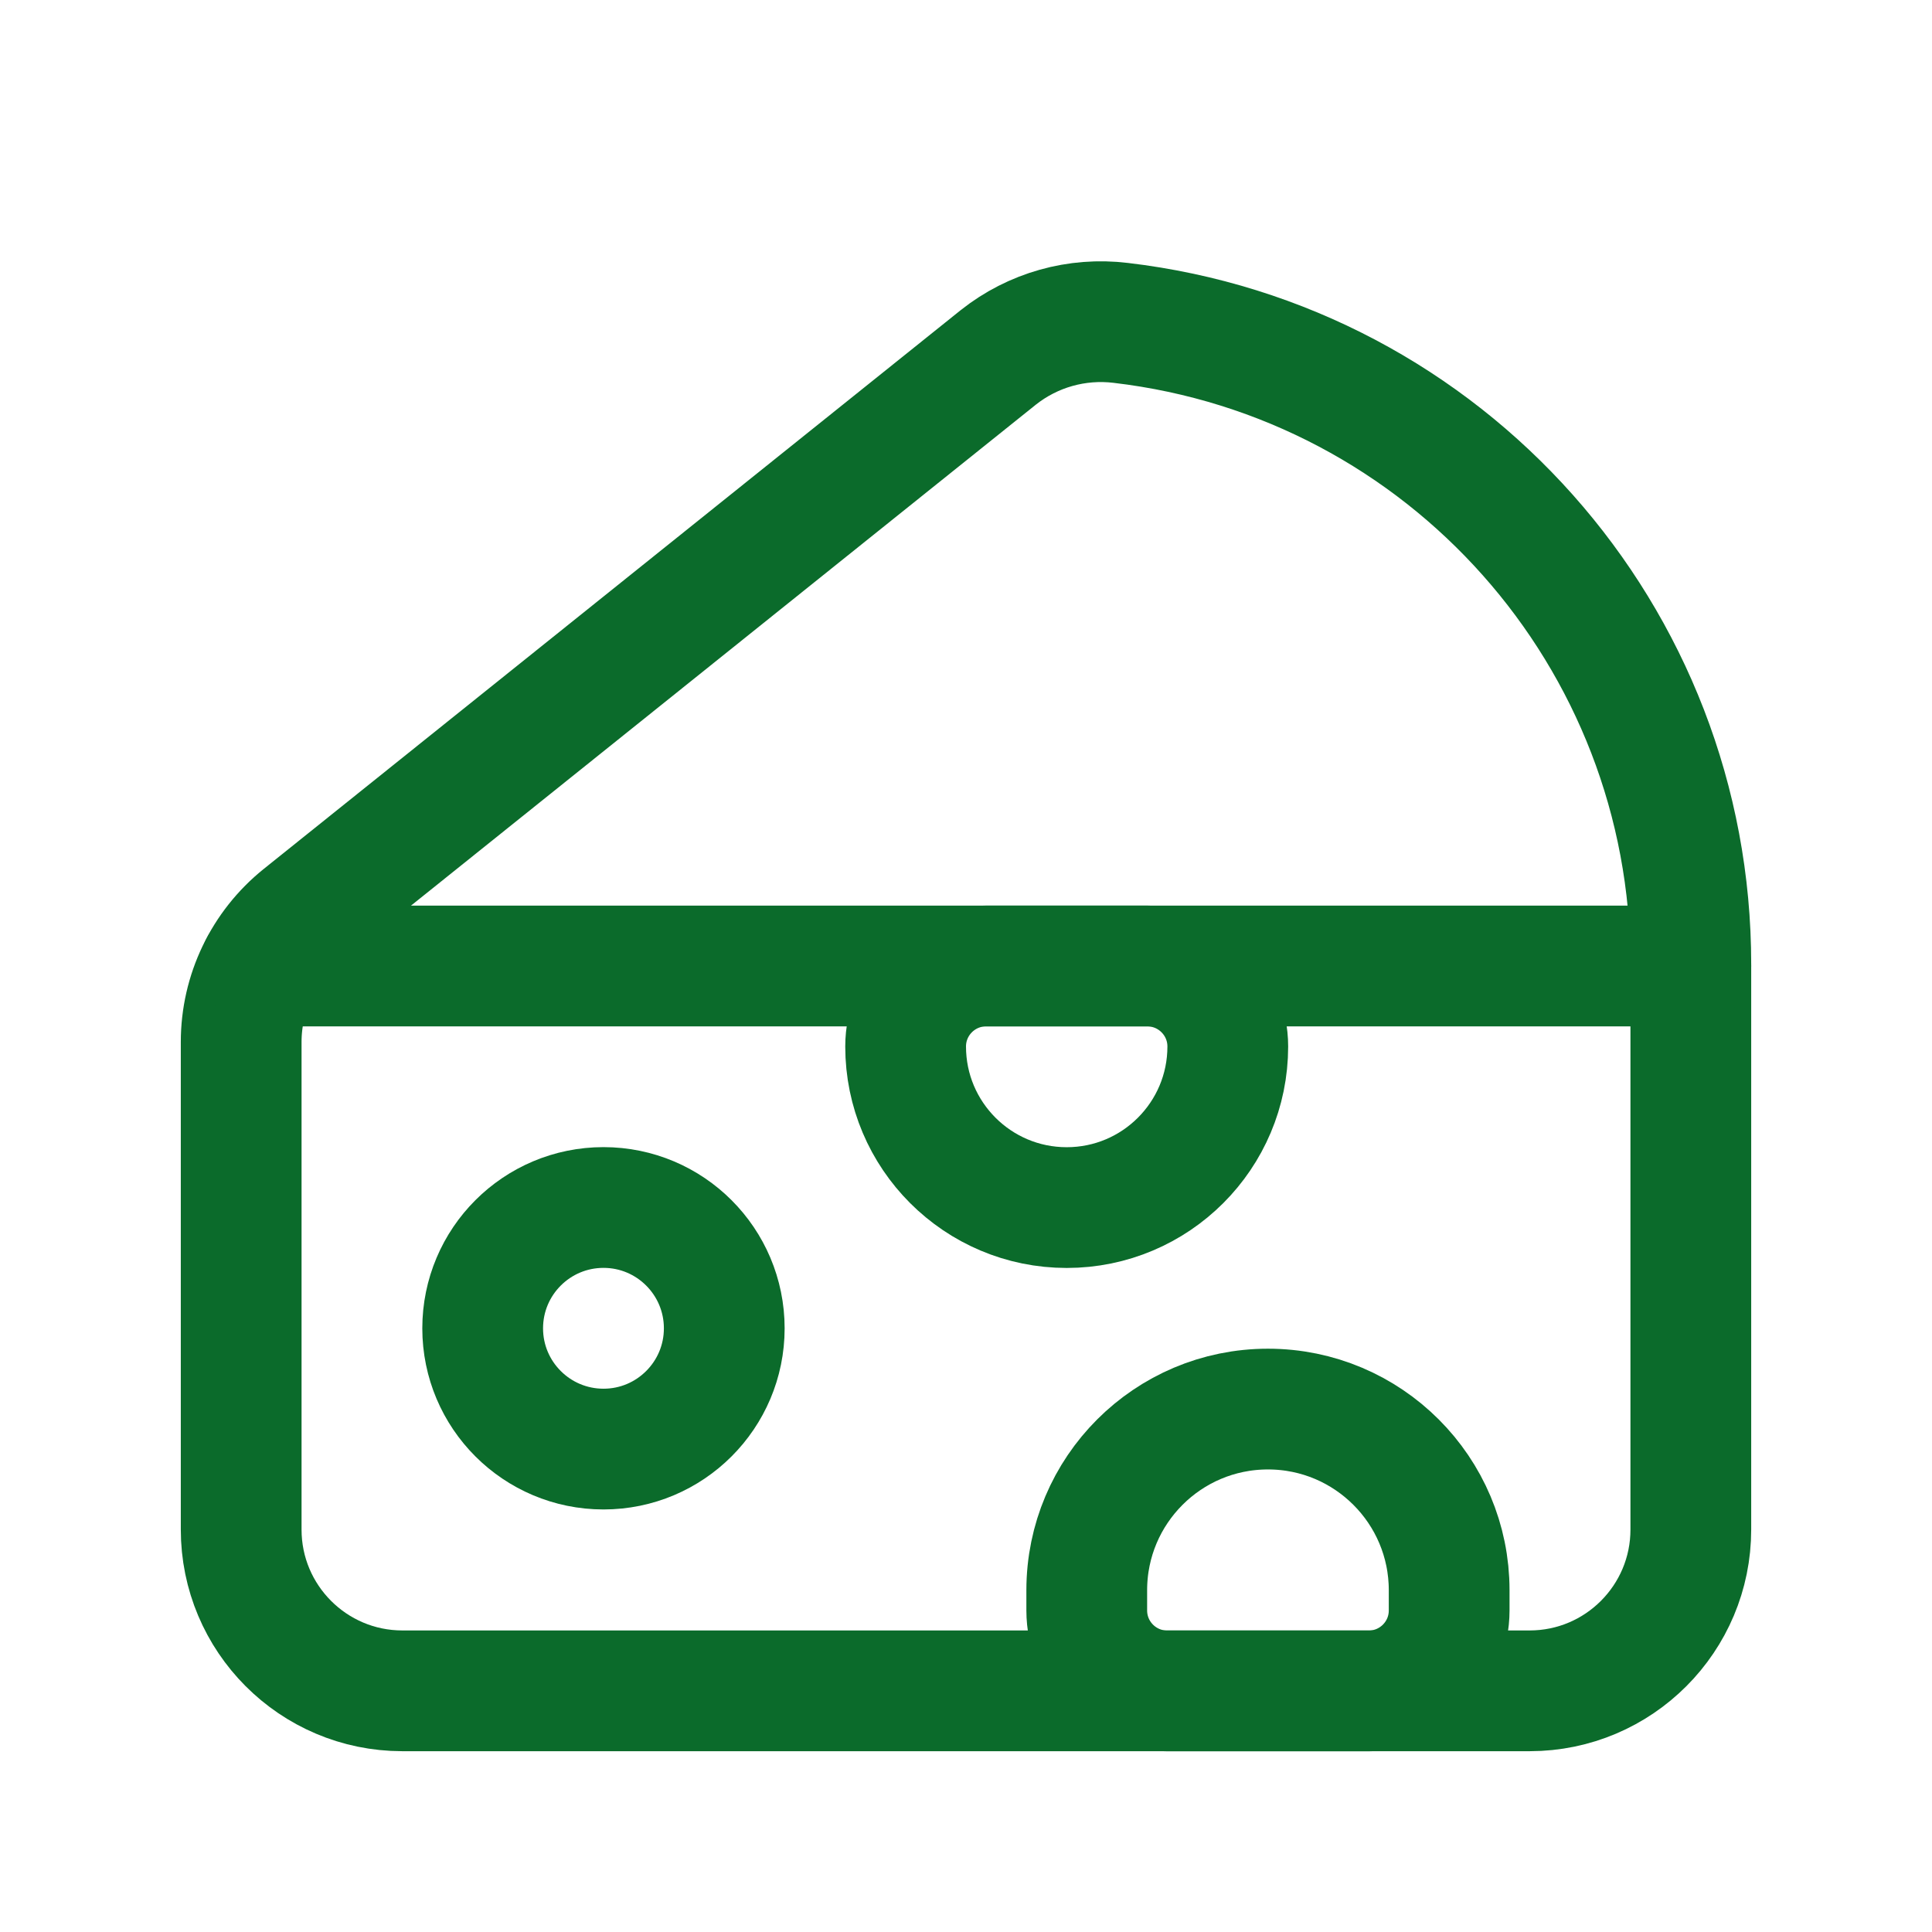
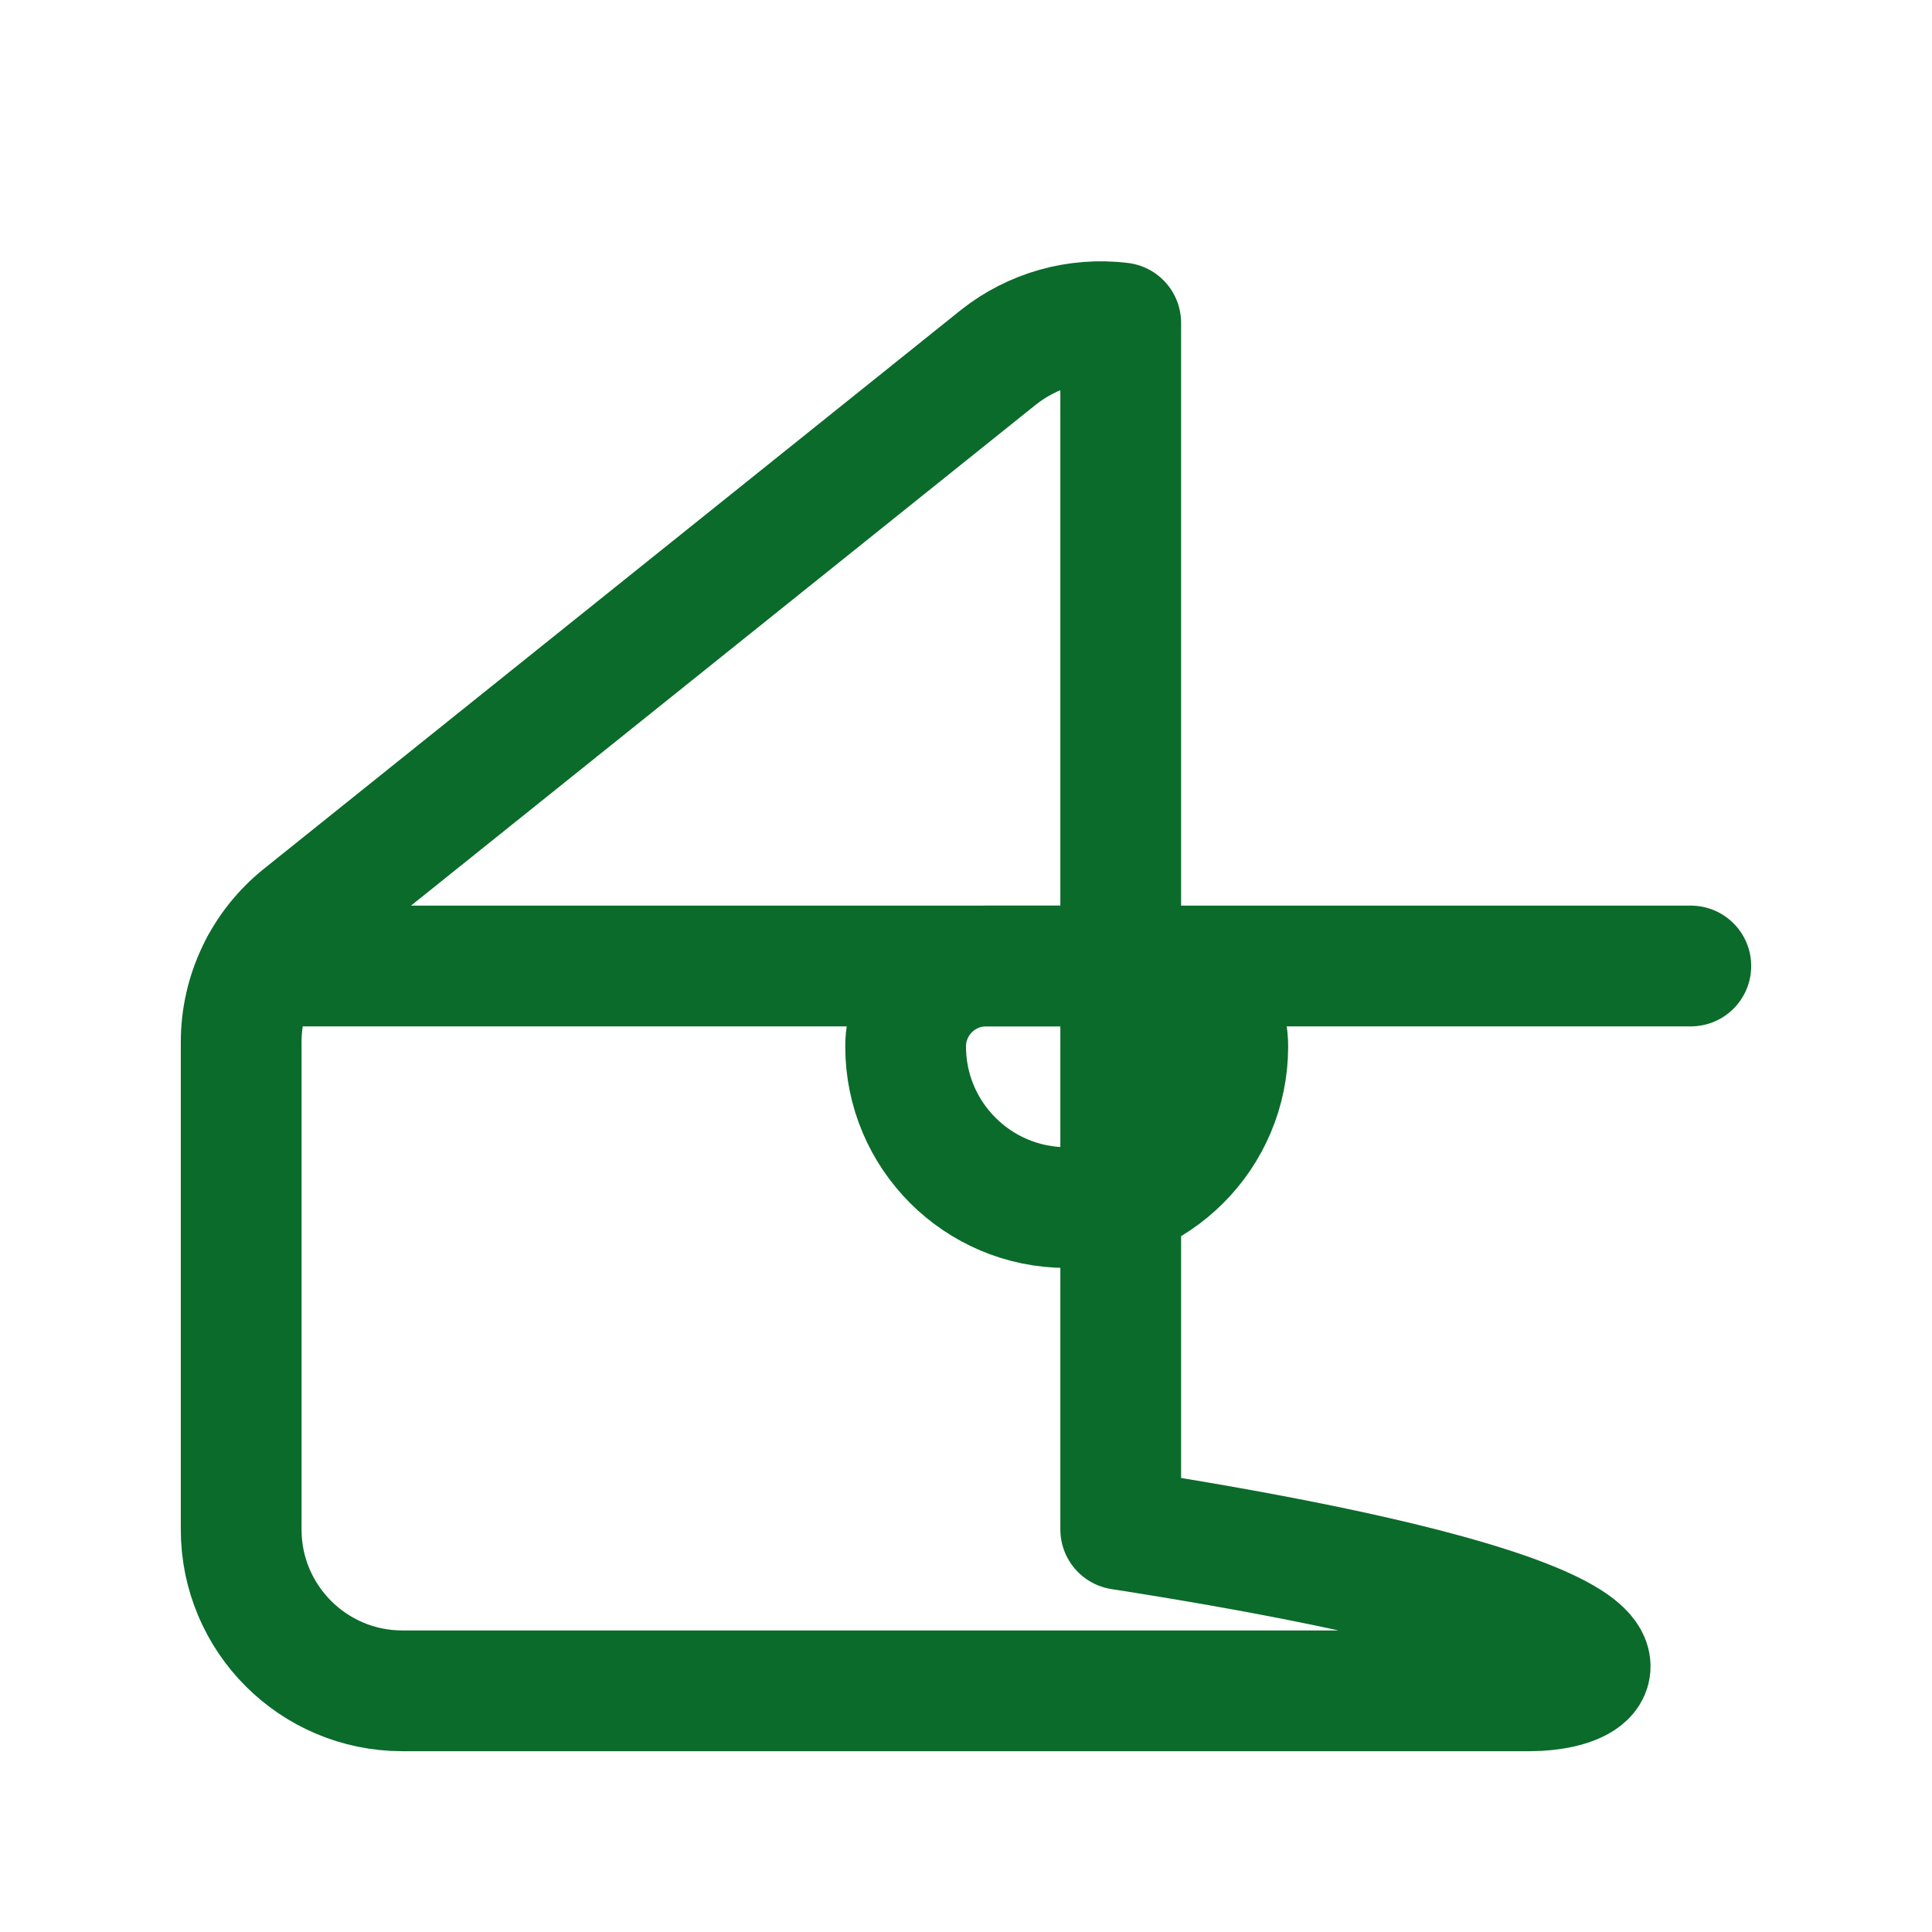
<svg xmlns="http://www.w3.org/2000/svg" width="24" height="24" viewBox="0 0 24 24" fill="none">
-   <path d="M7.497 18.001C8.325 18.001 8.997 17.329 8.997 16.501C8.997 15.672 8.325 15 7.497 15C6.668 15 5.996 15.672 5.996 16.501C5.996 17.329 6.668 18.001 7.497 18.001Z" stroke="#0B6B2B" stroke-width="1.5" stroke-linecap="round" stroke-linejoin="round" />
-   <path fill-rule="evenodd" clip-rule="evenodd" d="M3.747 11.378L12.402 4.439C12.831 4.099 13.378 3.945 13.922 4.011C17.963 4.485 21.007 7.911 21.004 11.98V18.999C21.005 20.105 20.109 21.003 19.003 21.004H4.997C3.891 21.003 2.995 20.105 2.996 18.999V12.944C2.996 12.335 3.272 11.759 3.747 11.378Z" stroke="#0B6B2B" stroke-width="1.5" stroke-linecap="round" stroke-linejoin="round" />
-   <path fill-rule="evenodd" clip-rule="evenodd" d="M17.002 21.005H14.5C13.948 21.005 13.5 20.558 13.5 20.005V19.755C13.5 18.512 14.508 17.504 15.751 17.504C16.994 17.504 18.002 18.512 18.002 19.755V20.005C18.002 20.558 17.554 21.005 17.002 21.005Z" stroke="#0B6B2B" stroke-width="1.5" stroke-linecap="round" stroke-linejoin="round" />
+   <path fill-rule="evenodd" clip-rule="evenodd" d="M3.747 11.378L12.402 4.439C12.831 4.099 13.378 3.945 13.922 4.011V18.999C21.005 20.105 20.109 21.003 19.003 21.004H4.997C3.891 21.003 2.995 20.105 2.996 18.999V12.944C2.996 12.335 3.272 11.759 3.747 11.378Z" stroke="#0B6B2B" stroke-width="1.5" stroke-linecap="round" stroke-linejoin="round" />
  <path d="M21.004 12L3.234 12" stroke="#0B6B2B" stroke-width="1.5" stroke-linecap="round" stroke-linejoin="round" />
  <path fill-rule="evenodd" clip-rule="evenodd" d="M12.25 12H14.251C14.804 12 15.252 12.448 15.252 13C15.252 14.105 14.356 15.001 13.251 15.001C12.146 15.001 11.25 14.105 11.25 13C11.25 12.448 11.698 12 12.25 12Z" stroke="#0B6B2B" stroke-width="1.5" stroke-linecap="round" stroke-linejoin="round" />
</svg>